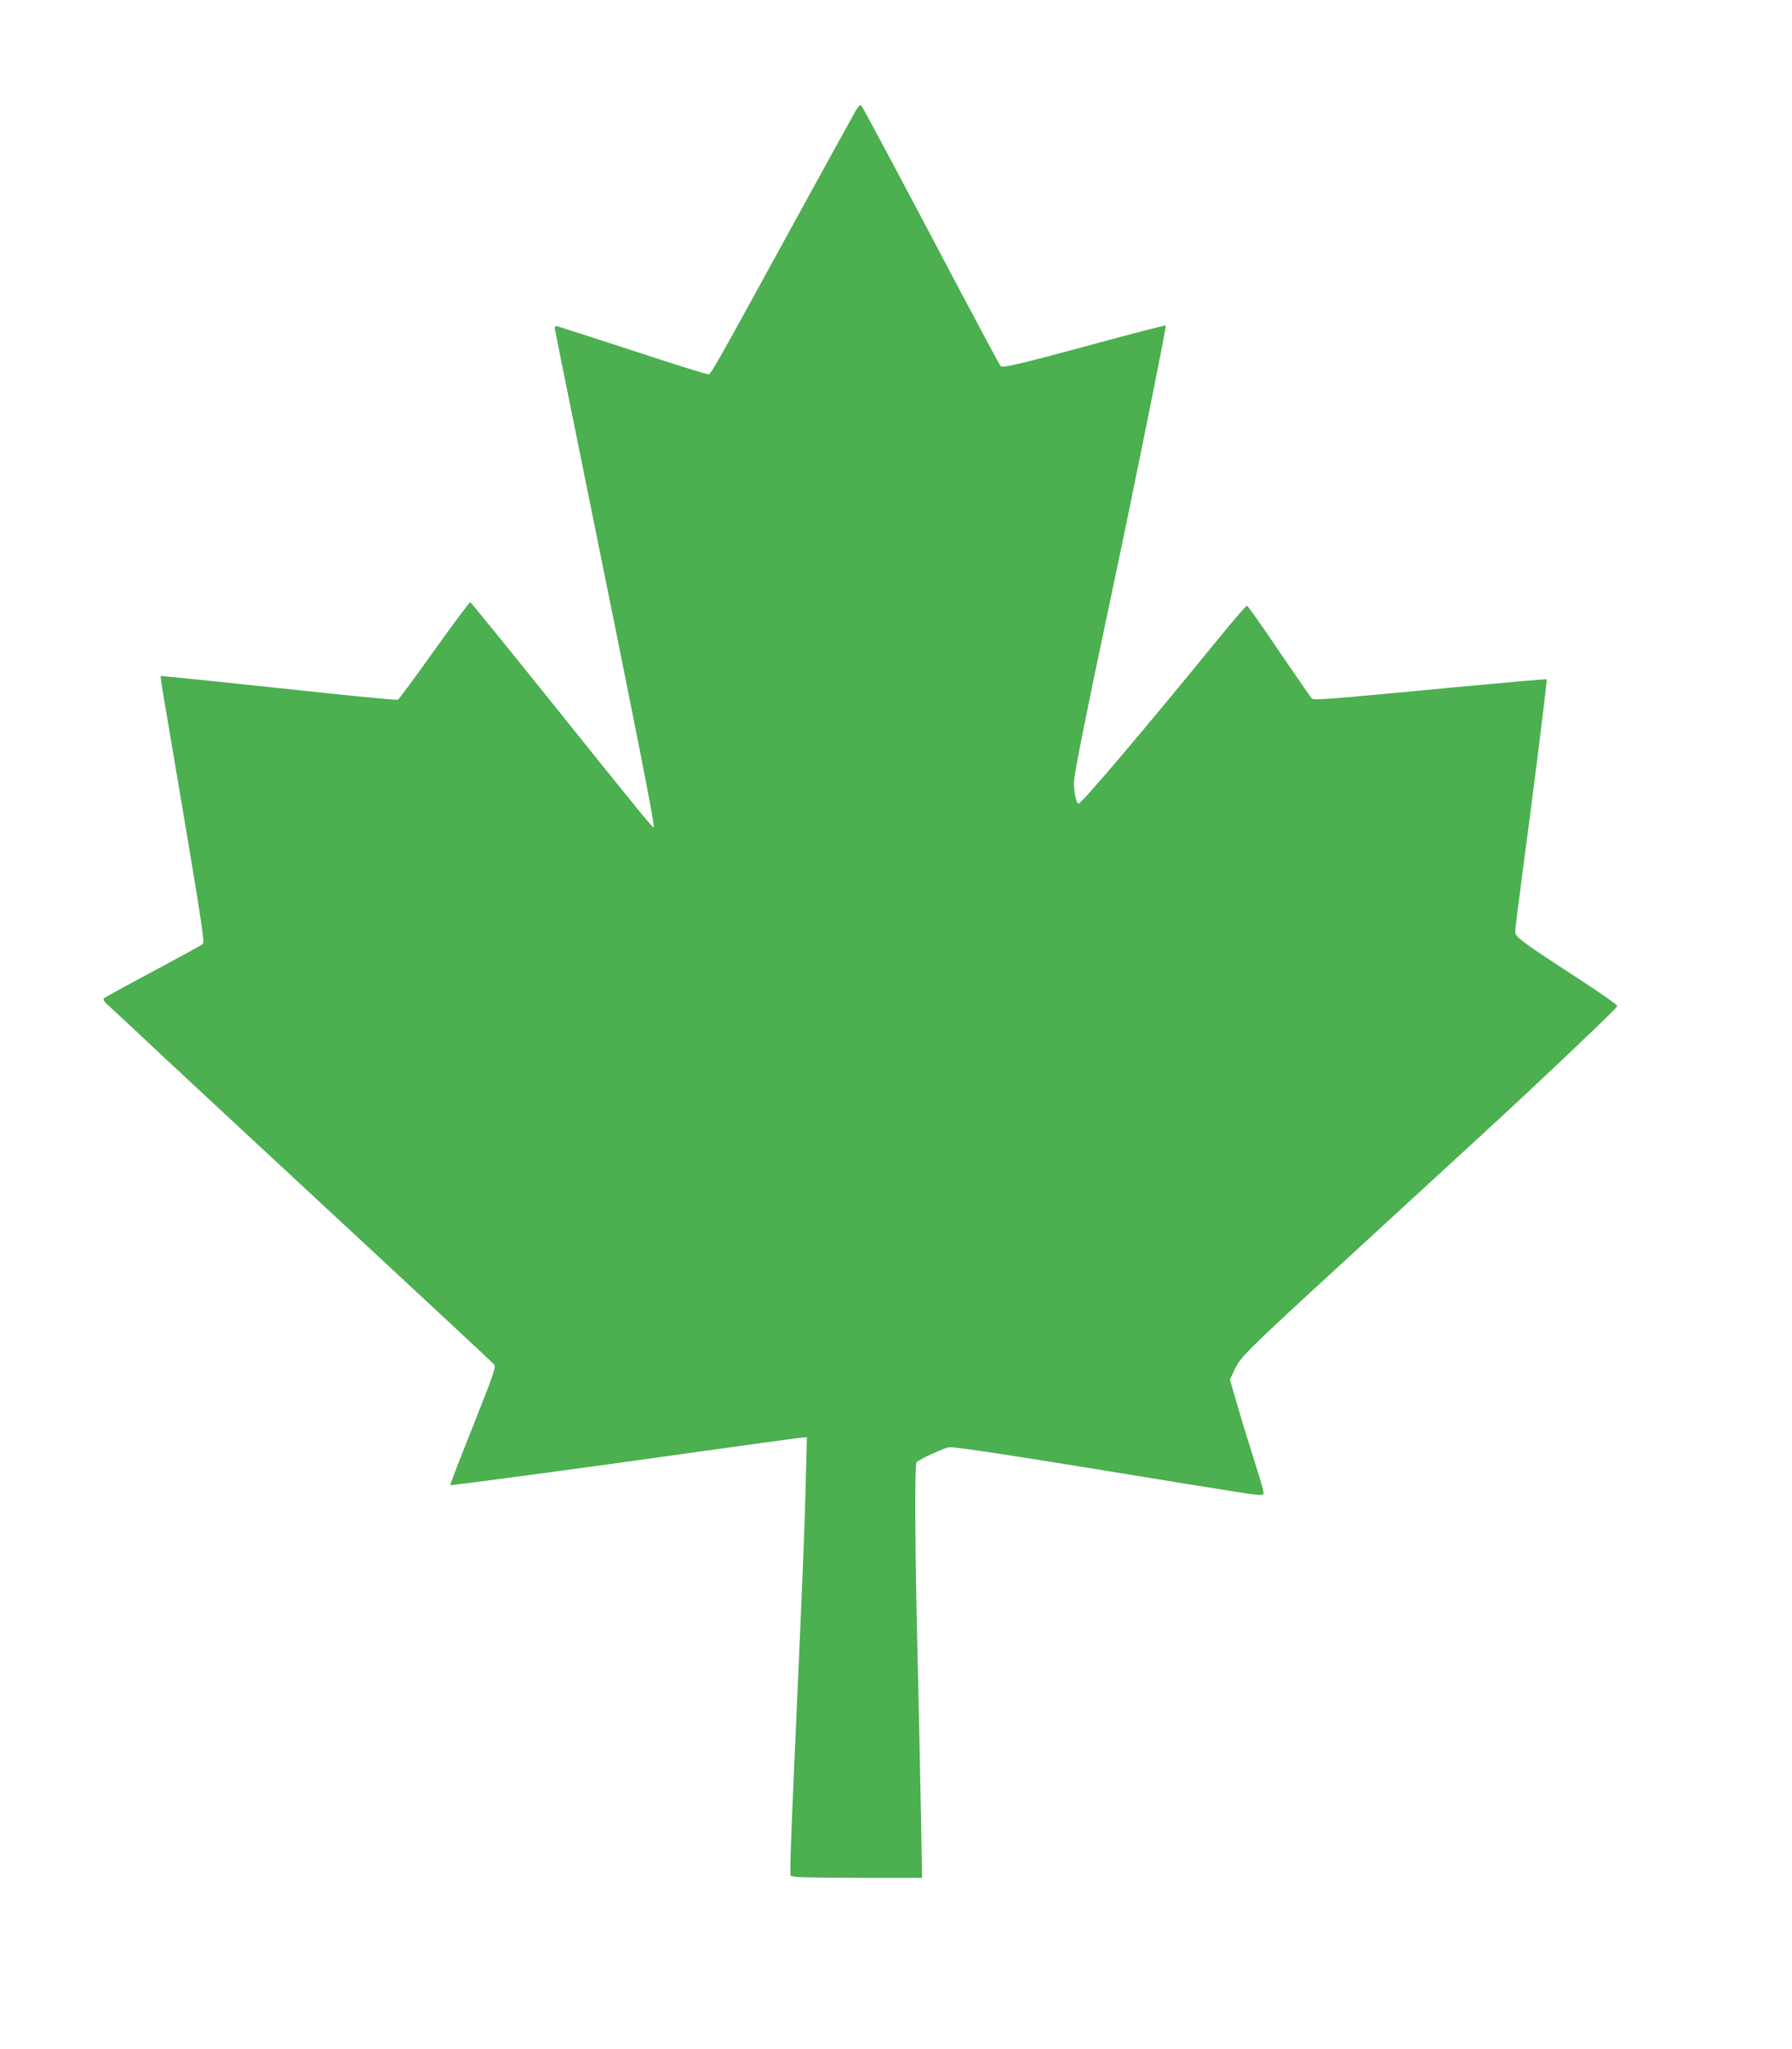
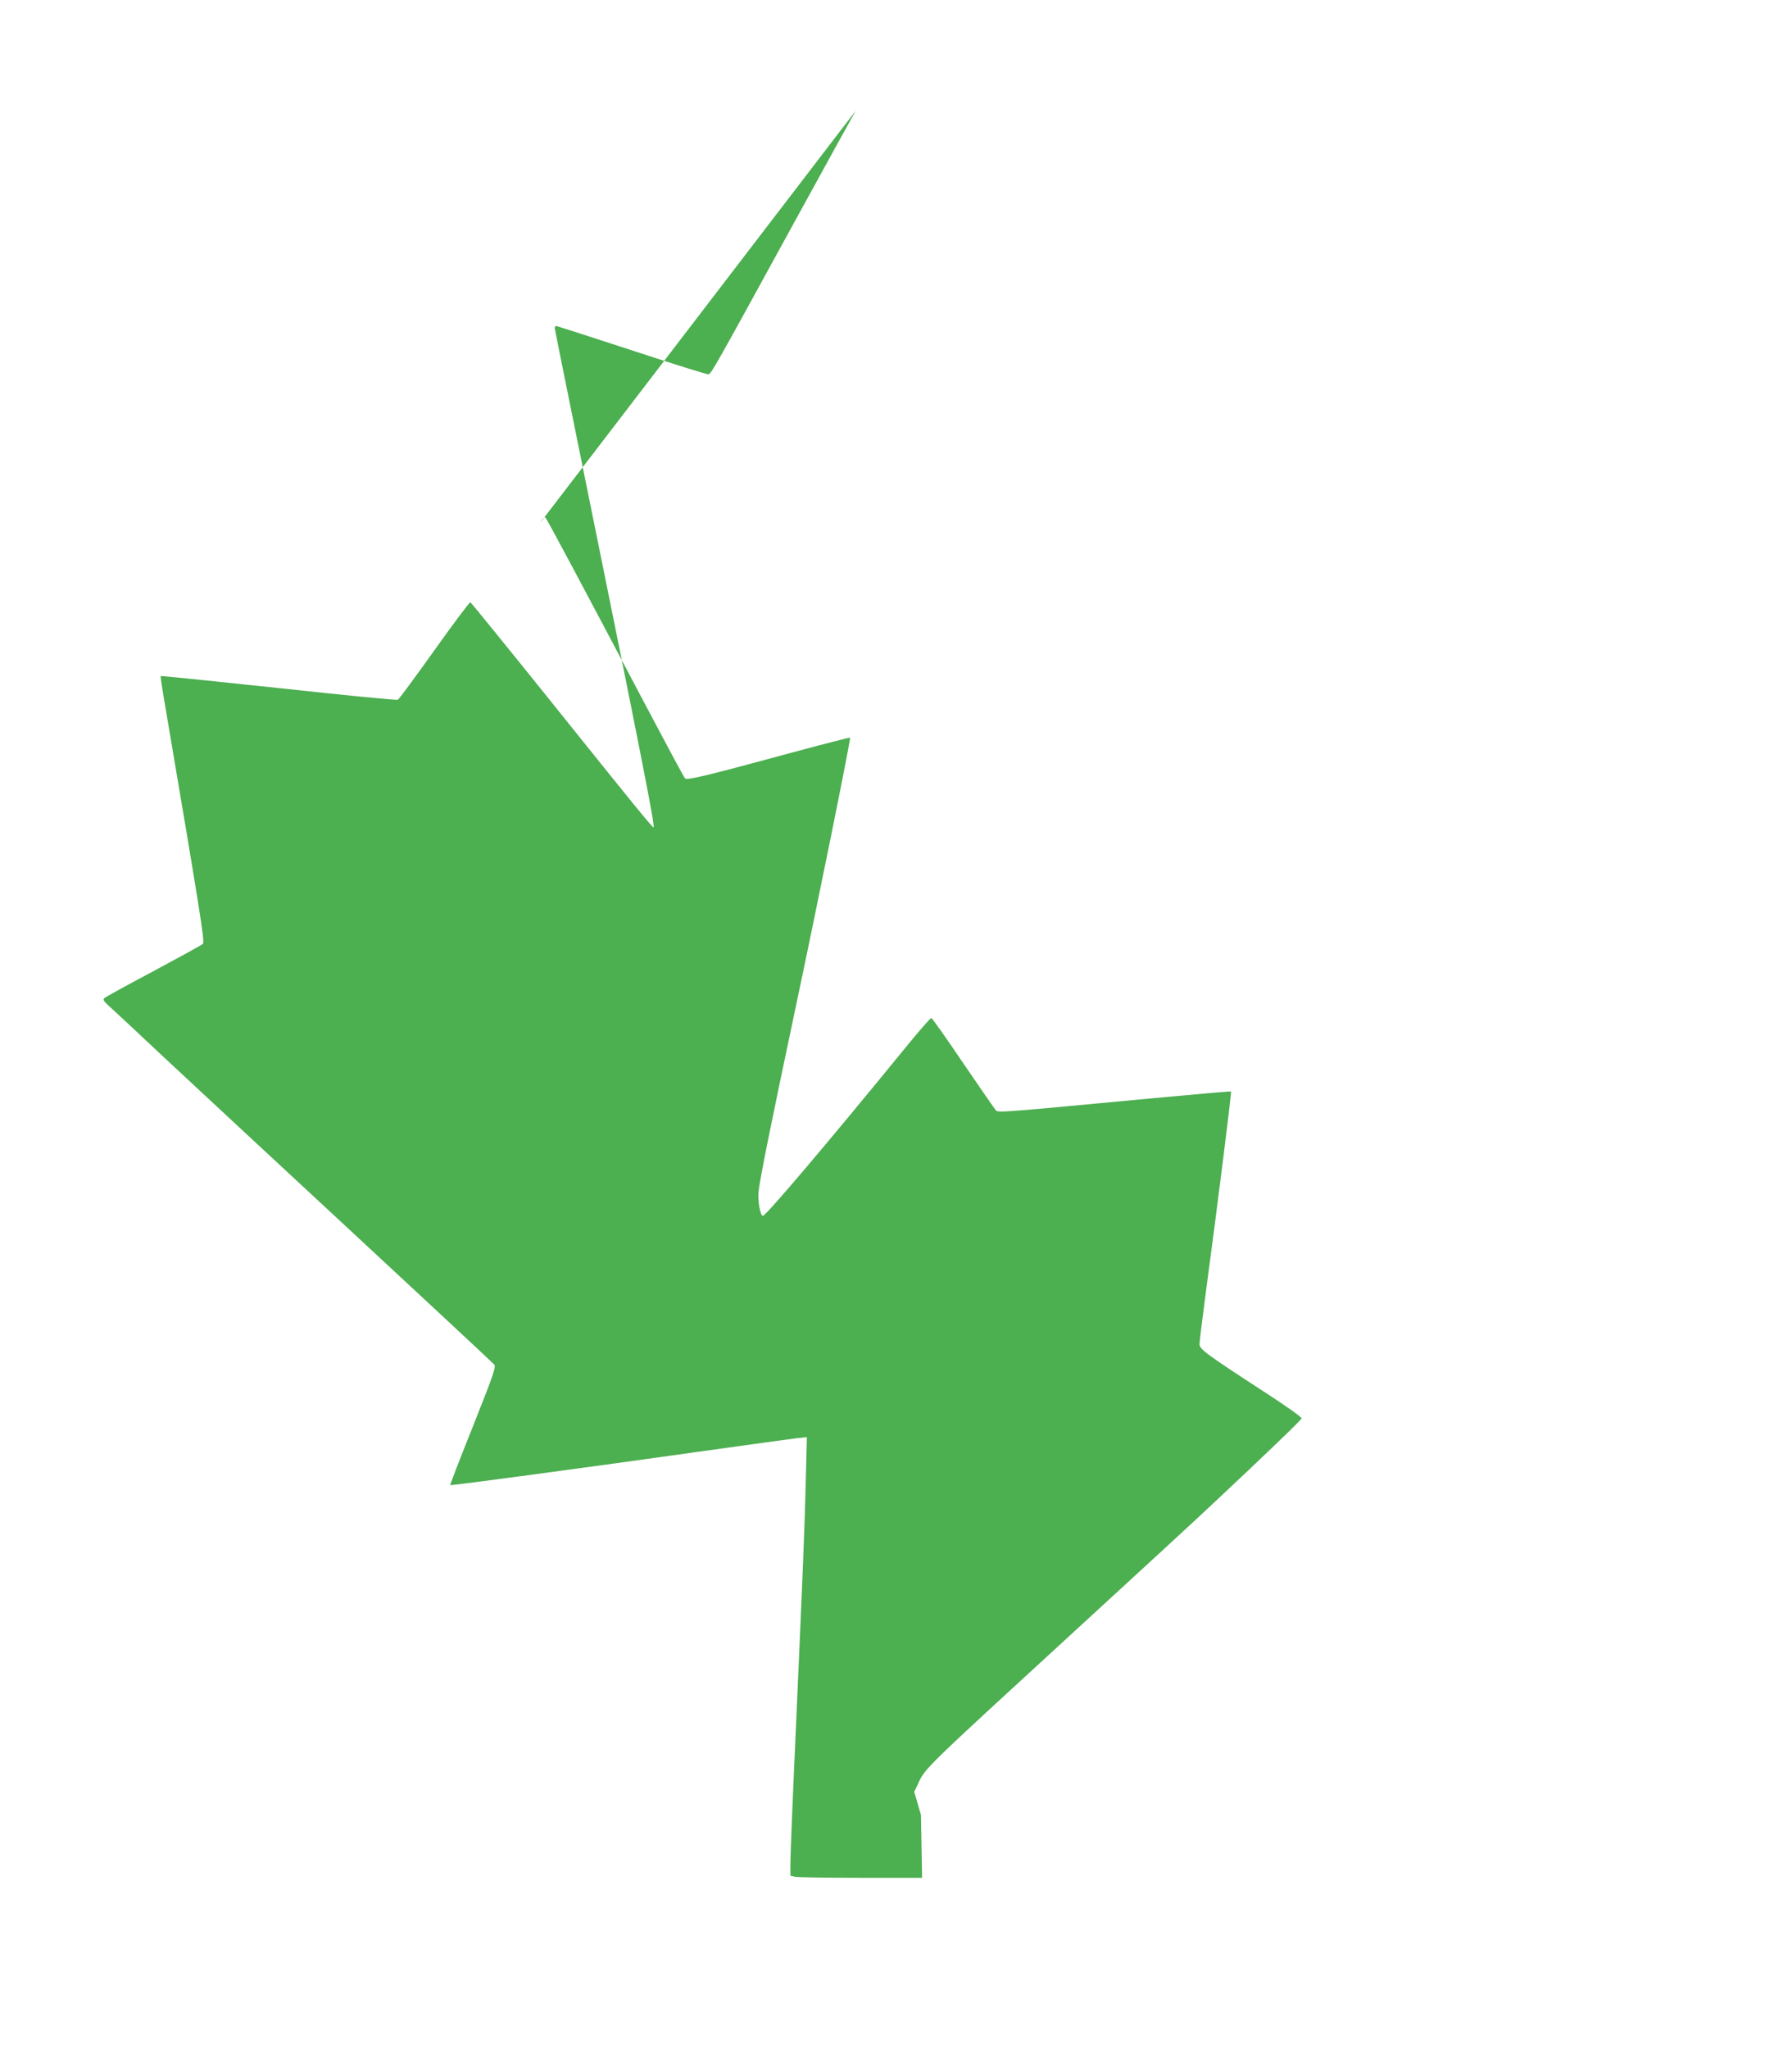
<svg xmlns="http://www.w3.org/2000/svg" version="1.0" width="1120pt" height="1280pt" viewBox="0 0 1120 1280" preserveAspectRatio="xMidYMid meet">
  <g transform="translate(0,1280) scale(0.1,-0.1)" fill="#4caf50" stroke="none">
-     <path d="M5348 12108 c-14 -24 -194 -351 -401 -728 -489 -893 -502 -914 -519 -918 -9 -2 -222 65 -474 148 -252 82 -465 151 -474 153 -8 1 -14 -4 -13 -13 1 -8 63 -316 138 -685 397 -1955 490 -2424 480 -2433 -5 -5 -108 121 -639 783 -274 341 -502 621 -506 623 -5 2 -106 -133 -225 -300 -119 -167 -222 -306 -228 -309 -7 -4 -342 29 -746 73 -403 43 -735 77 -737 75 -2 -1 12 -93 31 -202 220 -1298 246 -1459 233 -1471 -7 -7 -146 -83 -308 -170 -162 -86 -301 -162 -308 -169 -10 -9 -5 -19 30 -50 24 -21 178 -165 343 -320 165 -154 694 -645 1175 -1091 481 -446 881 -818 889 -828 12 -14 -4 -61 -132 -383 -81 -202 -145 -368 -143 -370 4 -4 868 112 1541 207 308 43 589 82 624 86 l64 7 -7 -279 c-7 -287 -15 -492 -66 -1638 -17 -367 -30 -703 -30 -746 l0 -77 31 -7 c17 -3 203 -6 412 -6 l380 0 -7 393 c-4 215 -13 660 -21 987 -16 644 -19 1199 -7 1215 13 18 182 95 208 95 51 0 408 -54 1054 -160 814 -133 874 -142 898 -138 17 3 13 20 -50 218 -37 118 -87 280 -109 358 l-42 144 24 51 c46 99 29 82 1009 981 366 335 737 677 825 760 345 323 560 530 563 541 2 7 -100 79 -225 160 -374 243 -413 272 -413 304 0 15 18 162 40 327 74 550 161 1246 157 1251 -3 2 -265 -21 -583 -51 -814 -77 -872 -82 -886 -68 -6 6 -97 138 -203 293 -105 156 -196 284 -201 285 -5 2 -81 -86 -169 -194 -466 -571 -865 -1042 -884 -1042 -16 0 -33 94 -27 151 8 78 78 425 226 1124 139 654 352 1707 346 1712 -2 2 -147 -35 -322 -82 -575 -156 -697 -186 -710 -172 -6 6 -124 226 -262 487 -370 701 -600 1132 -610 1142 -6 6 -19 -8 -34 -34z" />
+     <path d="M5348 12108 c-14 -24 -194 -351 -401 -728 -489 -893 -502 -914 -519 -918 -9 -2 -222 65 -474 148 -252 82 -465 151 -474 153 -8 1 -14 -4 -13 -13 1 -8 63 -316 138 -685 397 -1955 490 -2424 480 -2433 -5 -5 -108 121 -639 783 -274 341 -502 621 -506 623 -5 2 -106 -133 -225 -300 -119 -167 -222 -306 -228 -309 -7 -4 -342 29 -746 73 -403 43 -735 77 -737 75 -2 -1 12 -93 31 -202 220 -1298 246 -1459 233 -1471 -7 -7 -146 -83 -308 -170 -162 -86 -301 -162 -308 -169 -10 -9 -5 -19 30 -50 24 -21 178 -165 343 -320 165 -154 694 -645 1175 -1091 481 -446 881 -818 889 -828 12 -14 -4 -61 -132 -383 -81 -202 -145 -368 -143 -370 4 -4 868 112 1541 207 308 43 589 82 624 86 l64 7 -7 -279 c-7 -287 -15 -492 -66 -1638 -17 -367 -30 -703 -30 -746 l0 -77 31 -7 c17 -3 203 -6 412 -6 l380 0 -7 393 l-42 144 24 51 c46 99 29 82 1009 981 366 335 737 677 825 760 345 323 560 530 563 541 2 7 -100 79 -225 160 -374 243 -413 272 -413 304 0 15 18 162 40 327 74 550 161 1246 157 1251 -3 2 -265 -21 -583 -51 -814 -77 -872 -82 -886 -68 -6 6 -97 138 -203 293 -105 156 -196 284 -201 285 -5 2 -81 -86 -169 -194 -466 -571 -865 -1042 -884 -1042 -16 0 -33 94 -27 151 8 78 78 425 226 1124 139 654 352 1707 346 1712 -2 2 -147 -35 -322 -82 -575 -156 -697 -186 -710 -172 -6 6 -124 226 -262 487 -370 701 -600 1132 -610 1142 -6 6 -19 -8 -34 -34z" />
  </g>
</svg>